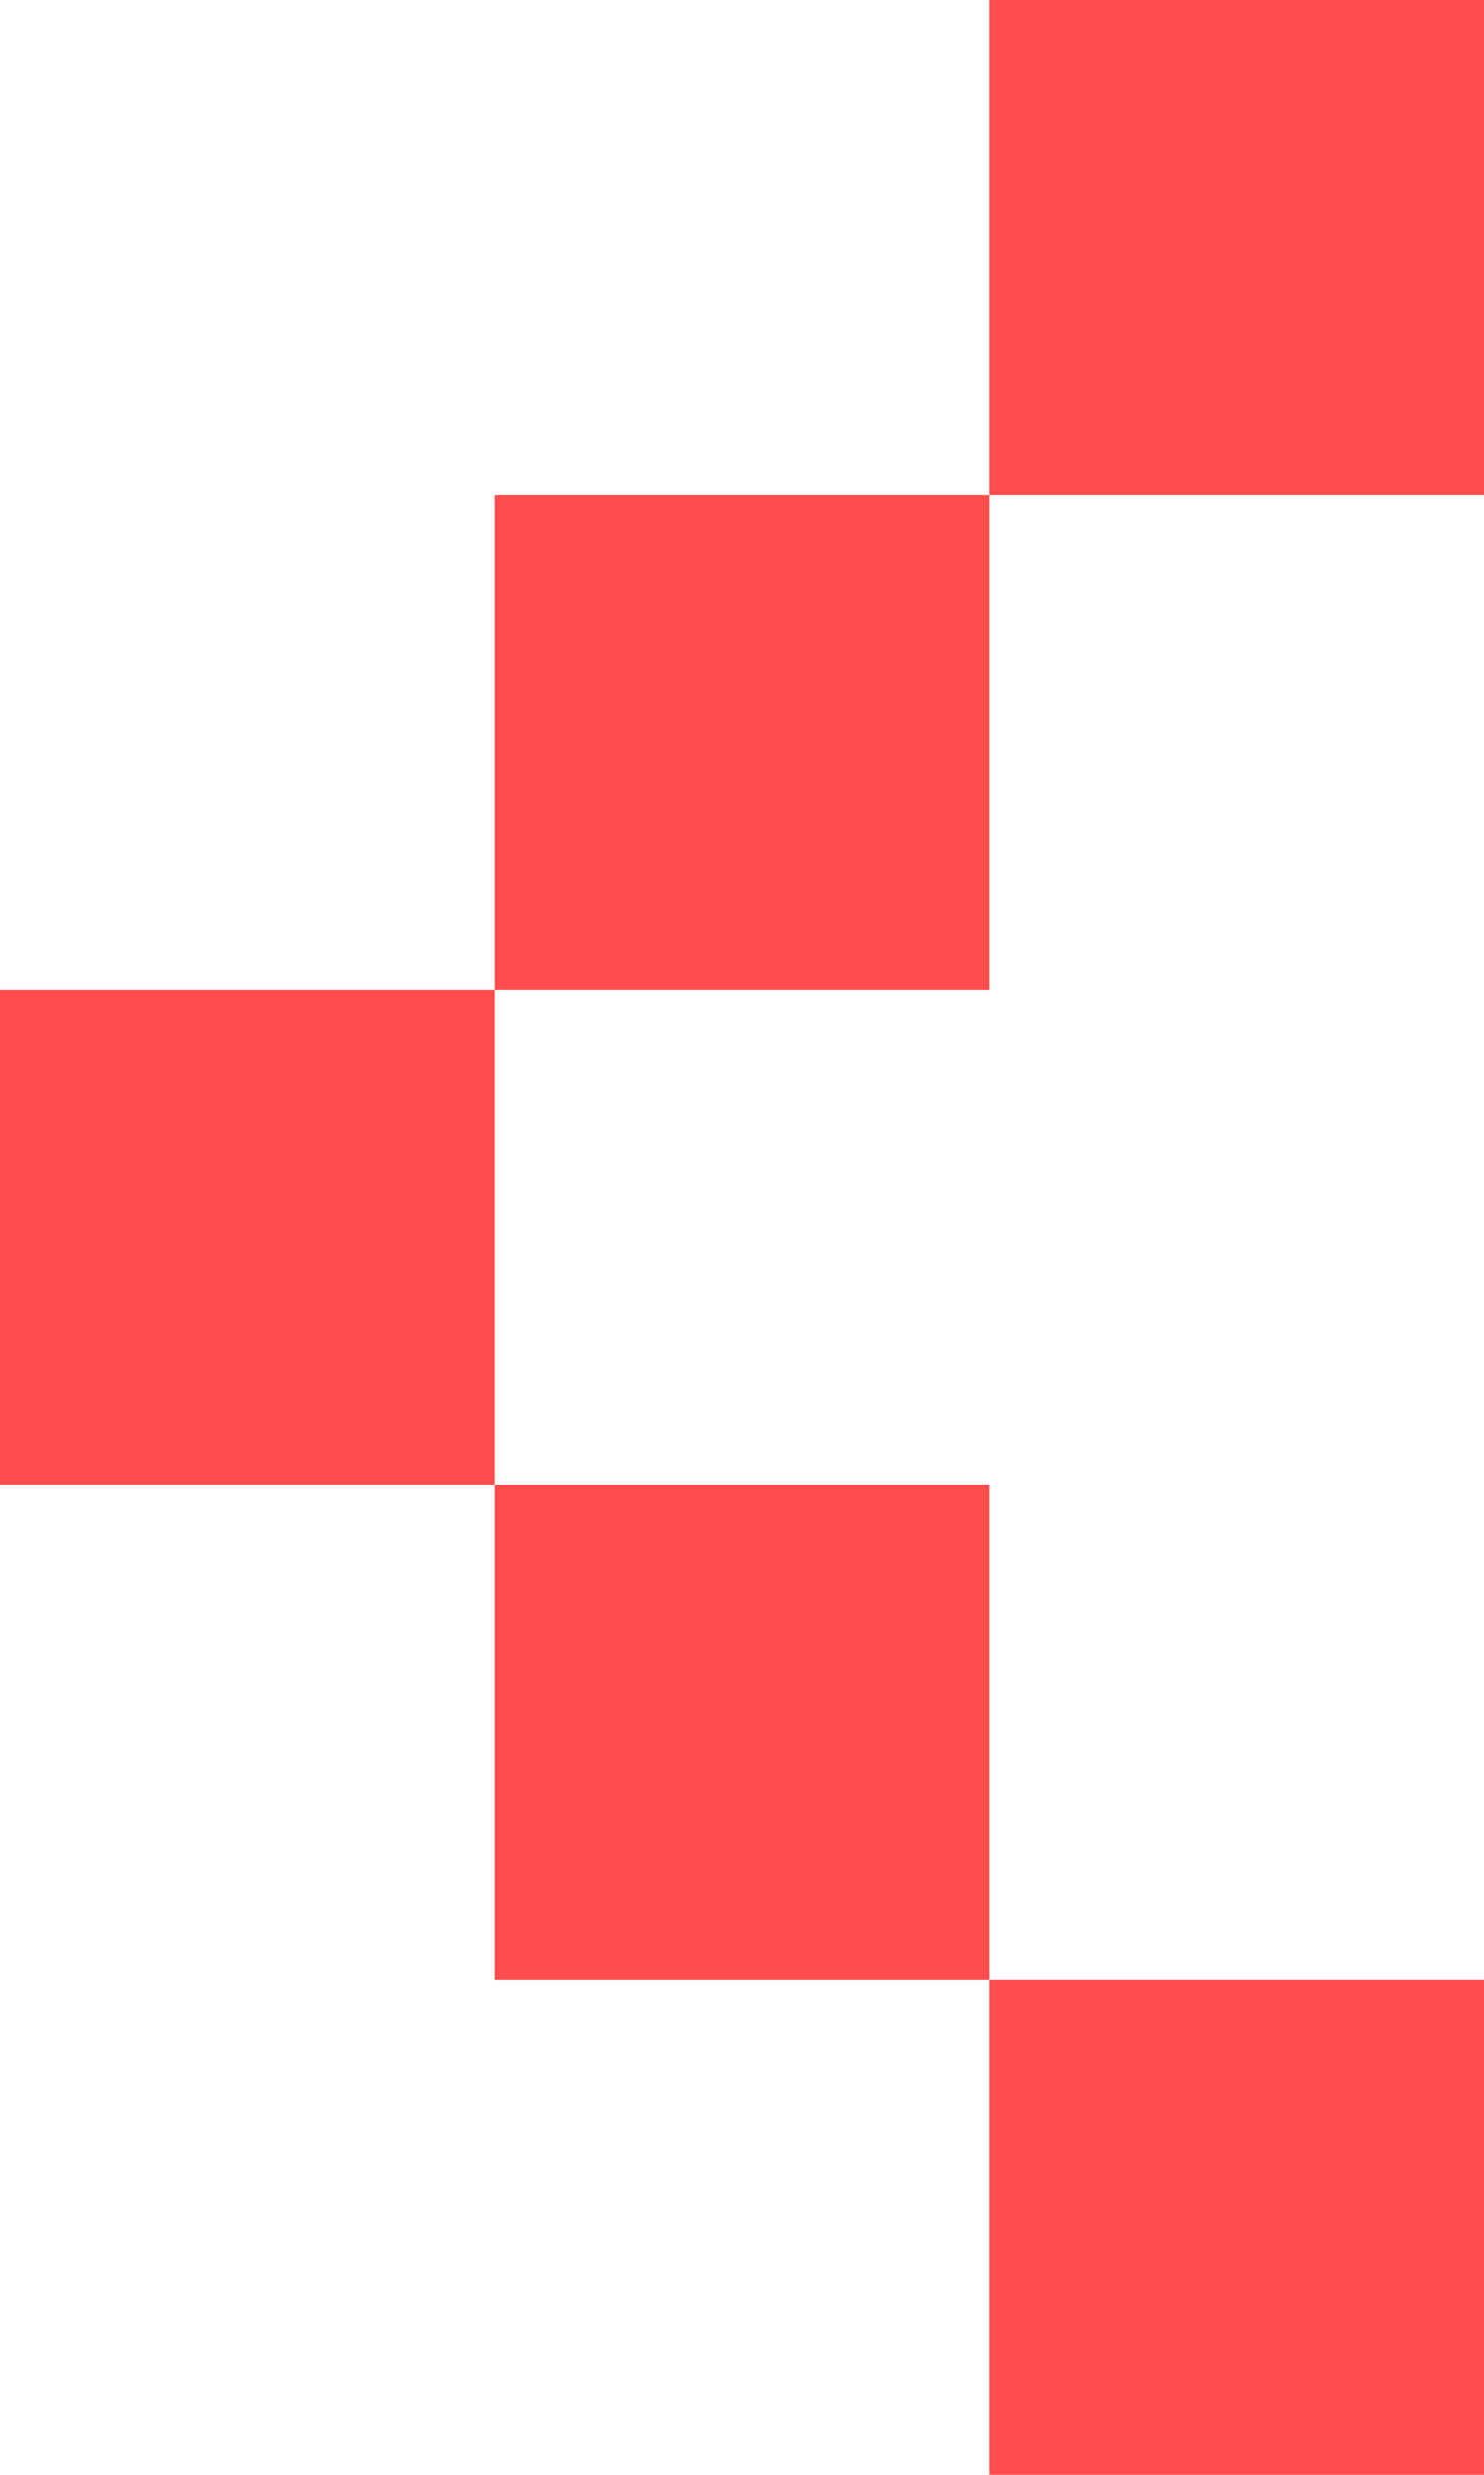
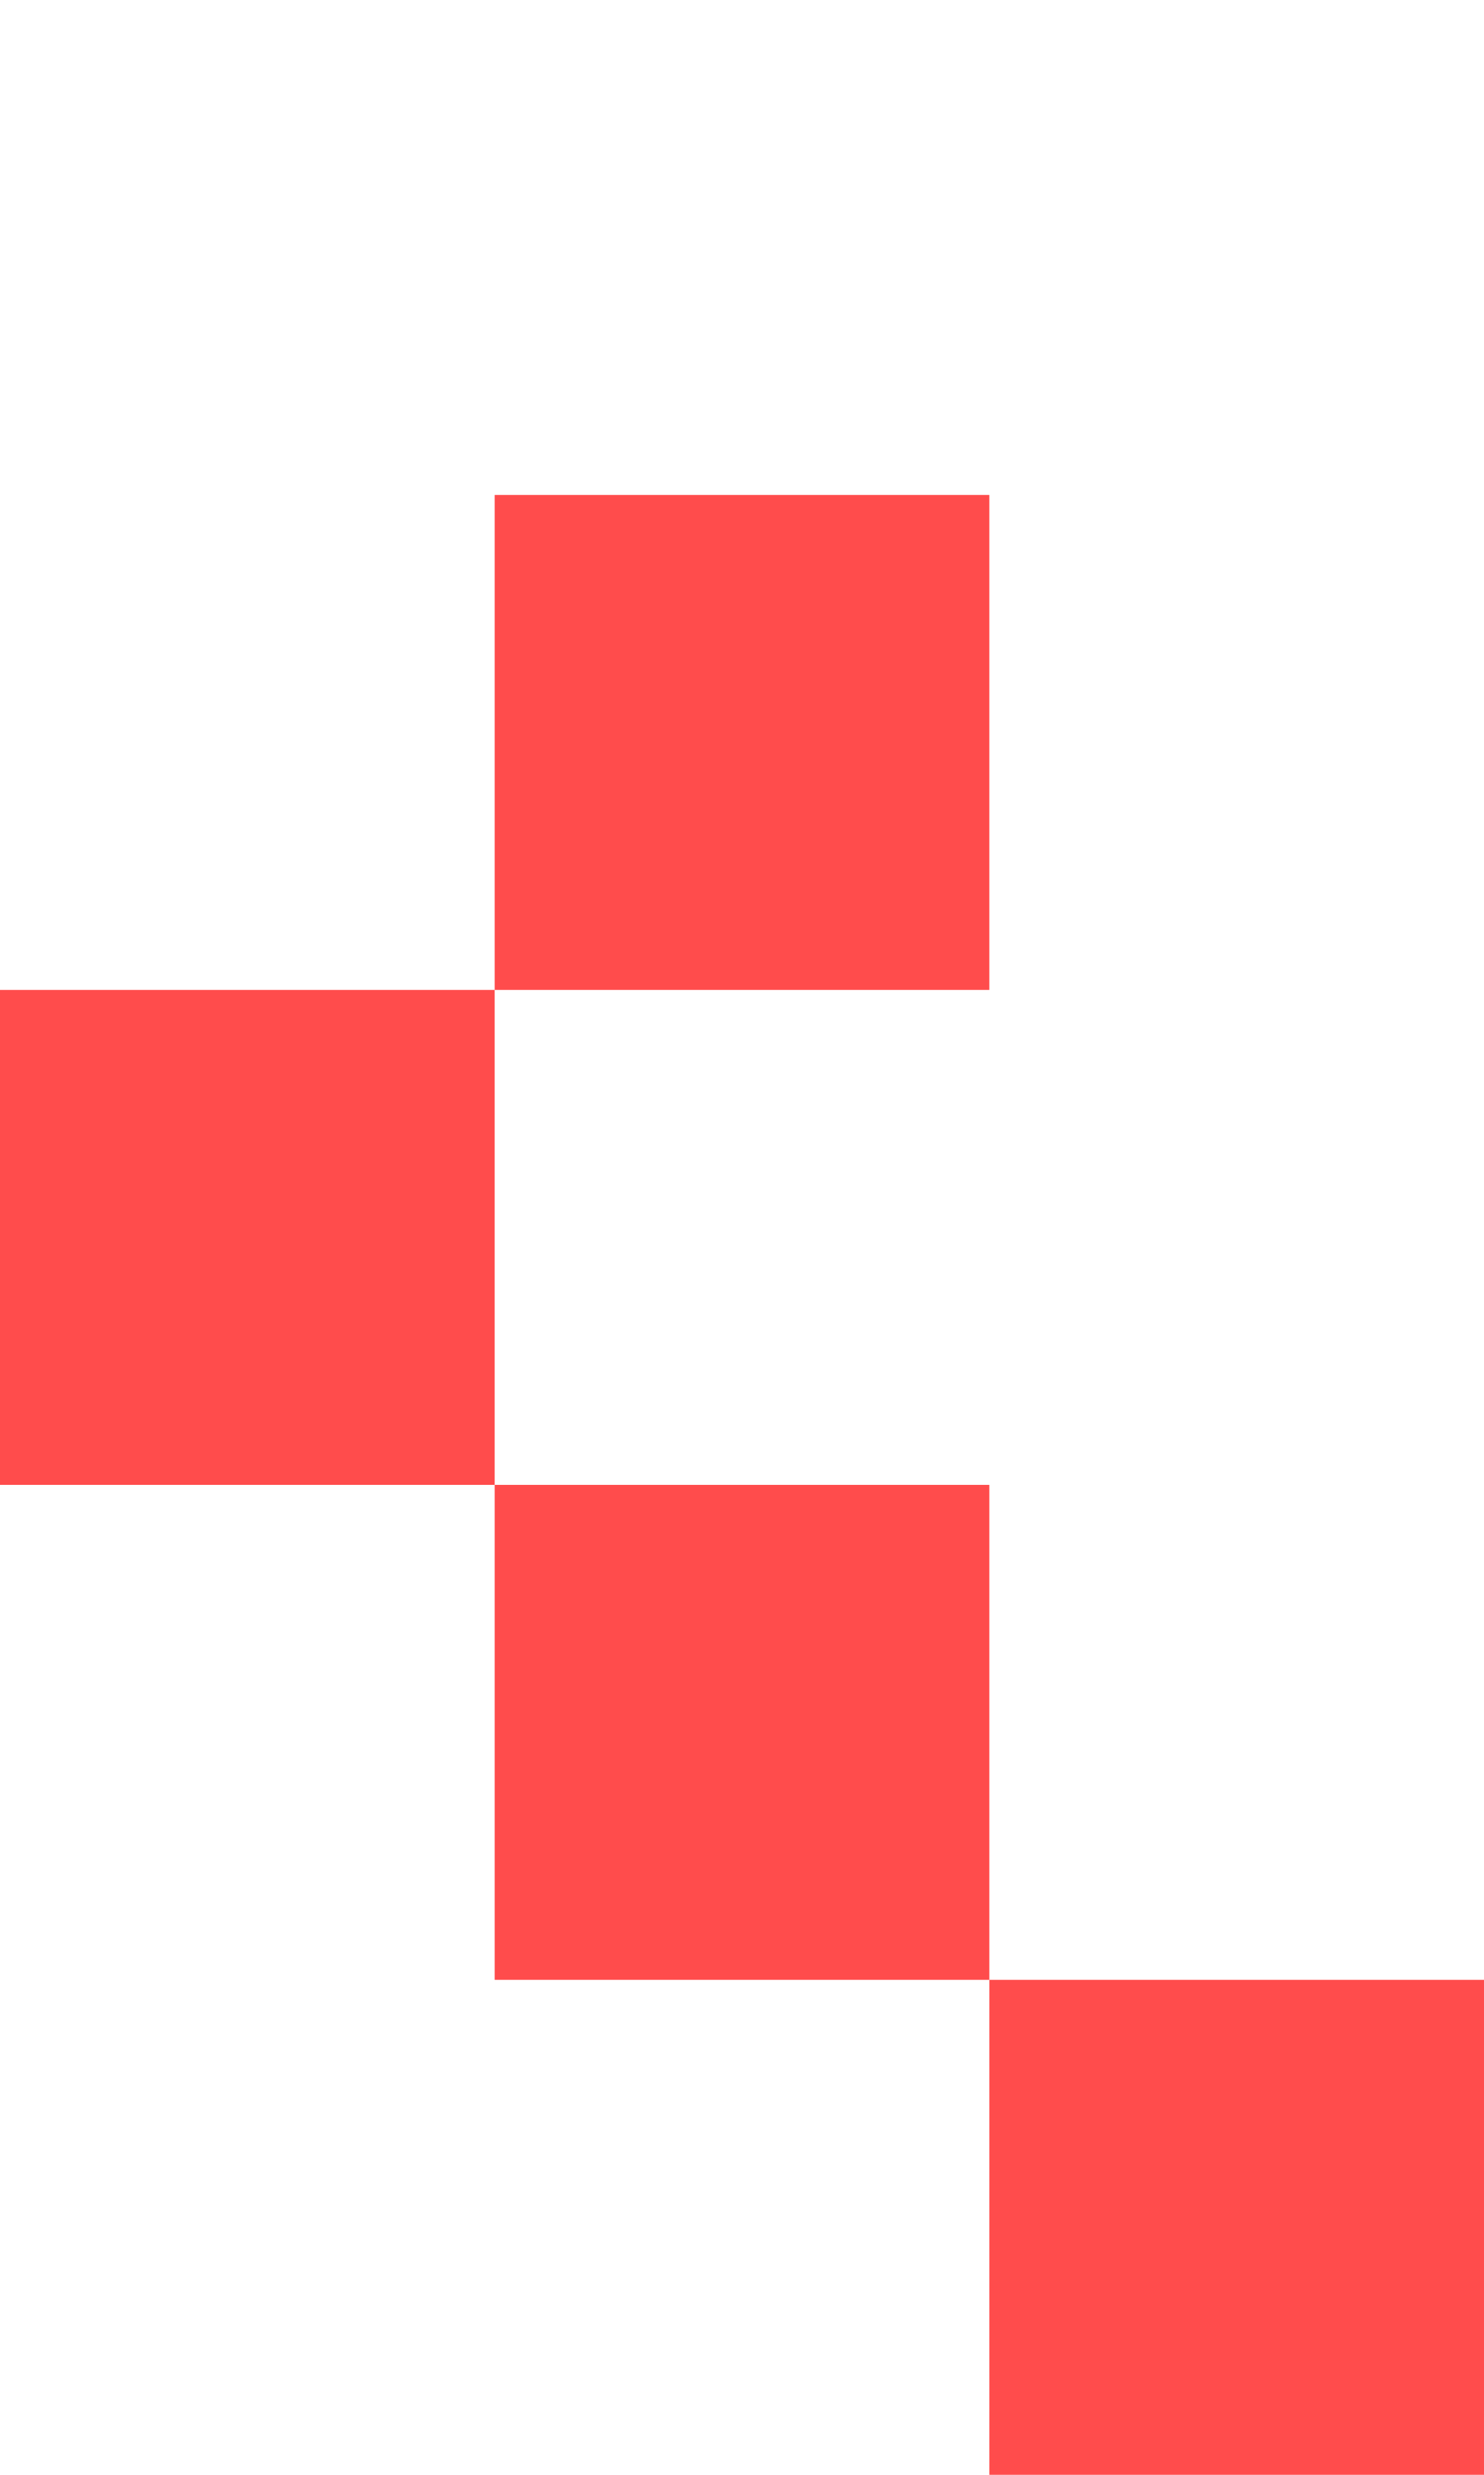
<svg xmlns="http://www.w3.org/2000/svg" width="30" height="50" viewBox="0 0 30 50" fill="none">
-   <rect x="30" y="1.31134e-06" width="10" height="10" transform="rotate(90 30 1.31134e-06)" fill="#FF4C4C" />
  <rect x="20" y="10" width="10" height="10" transform="rotate(90 20 10)" fill="#FF4C4C" />
  <rect x="10" y="20" width="10" height="10" transform="rotate(90 10 20)" fill="#FF4C4C" />
  <rect x="20" y="30" width="10" height="10" transform="rotate(90 20 30)" fill="#FF4C4C" />
  <rect x="30" y="40" width="10" height="10" transform="rotate(90 30 40)" fill="#FF4C4C" />
</svg>